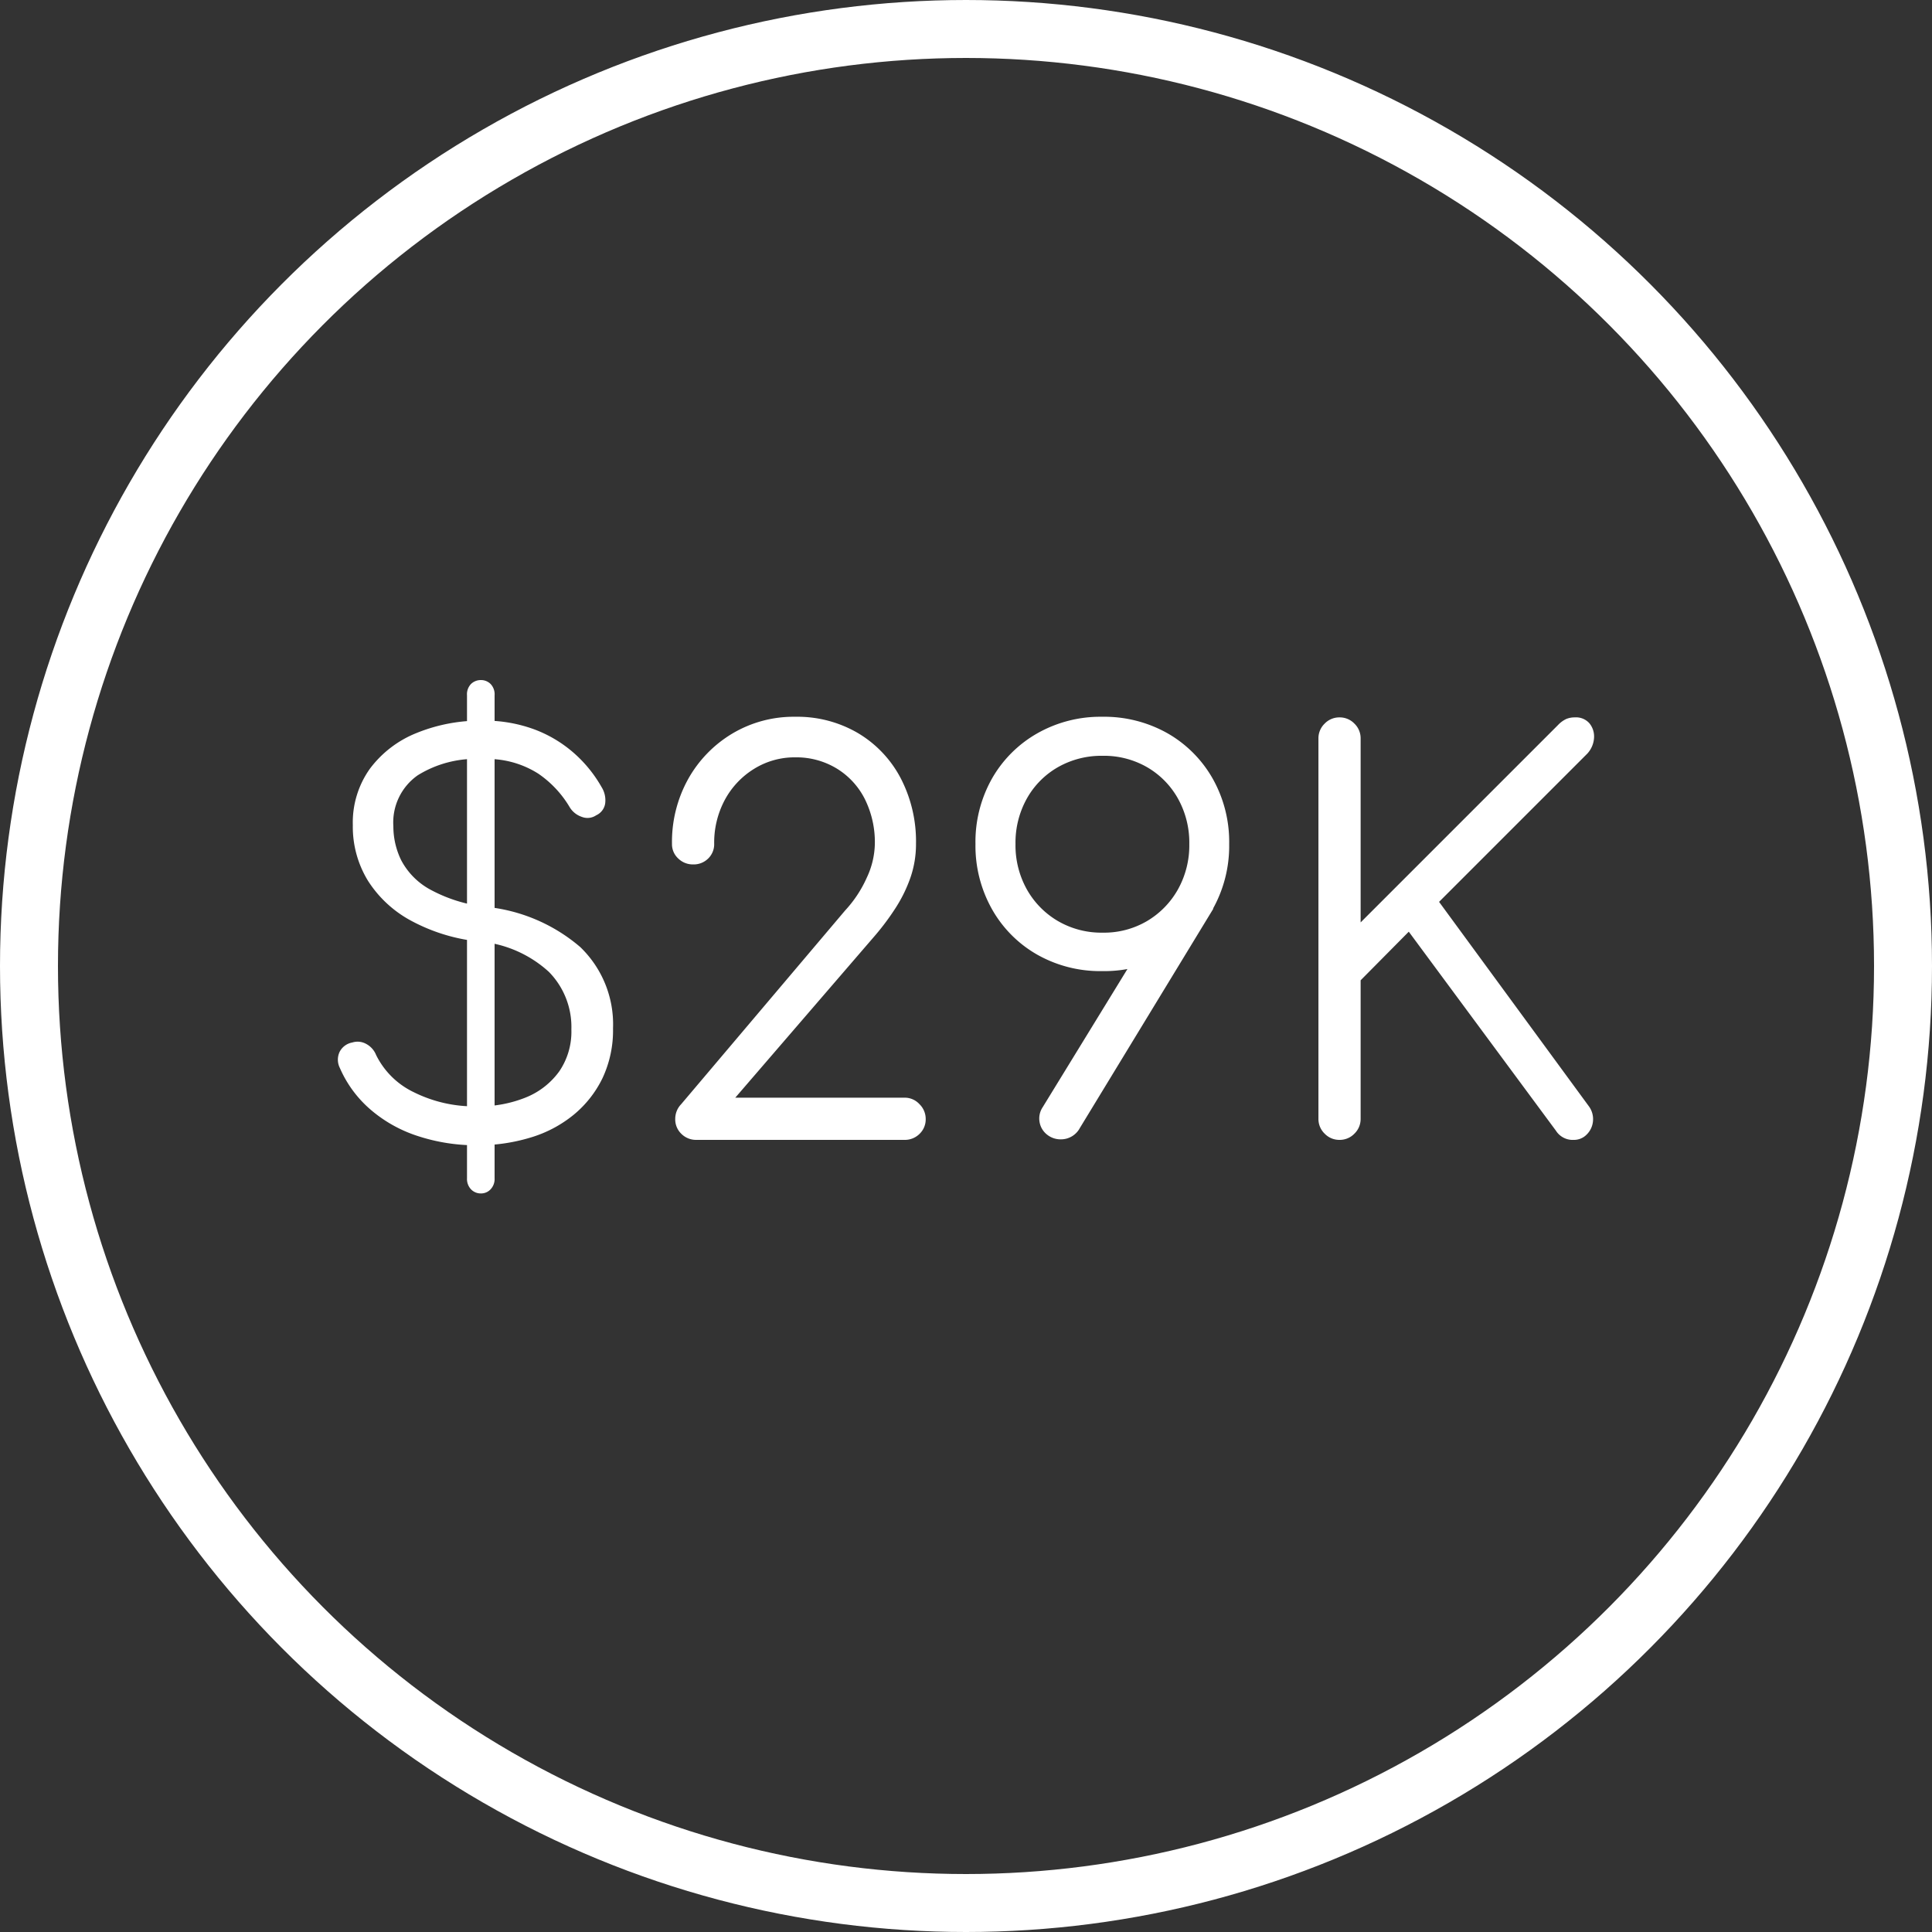
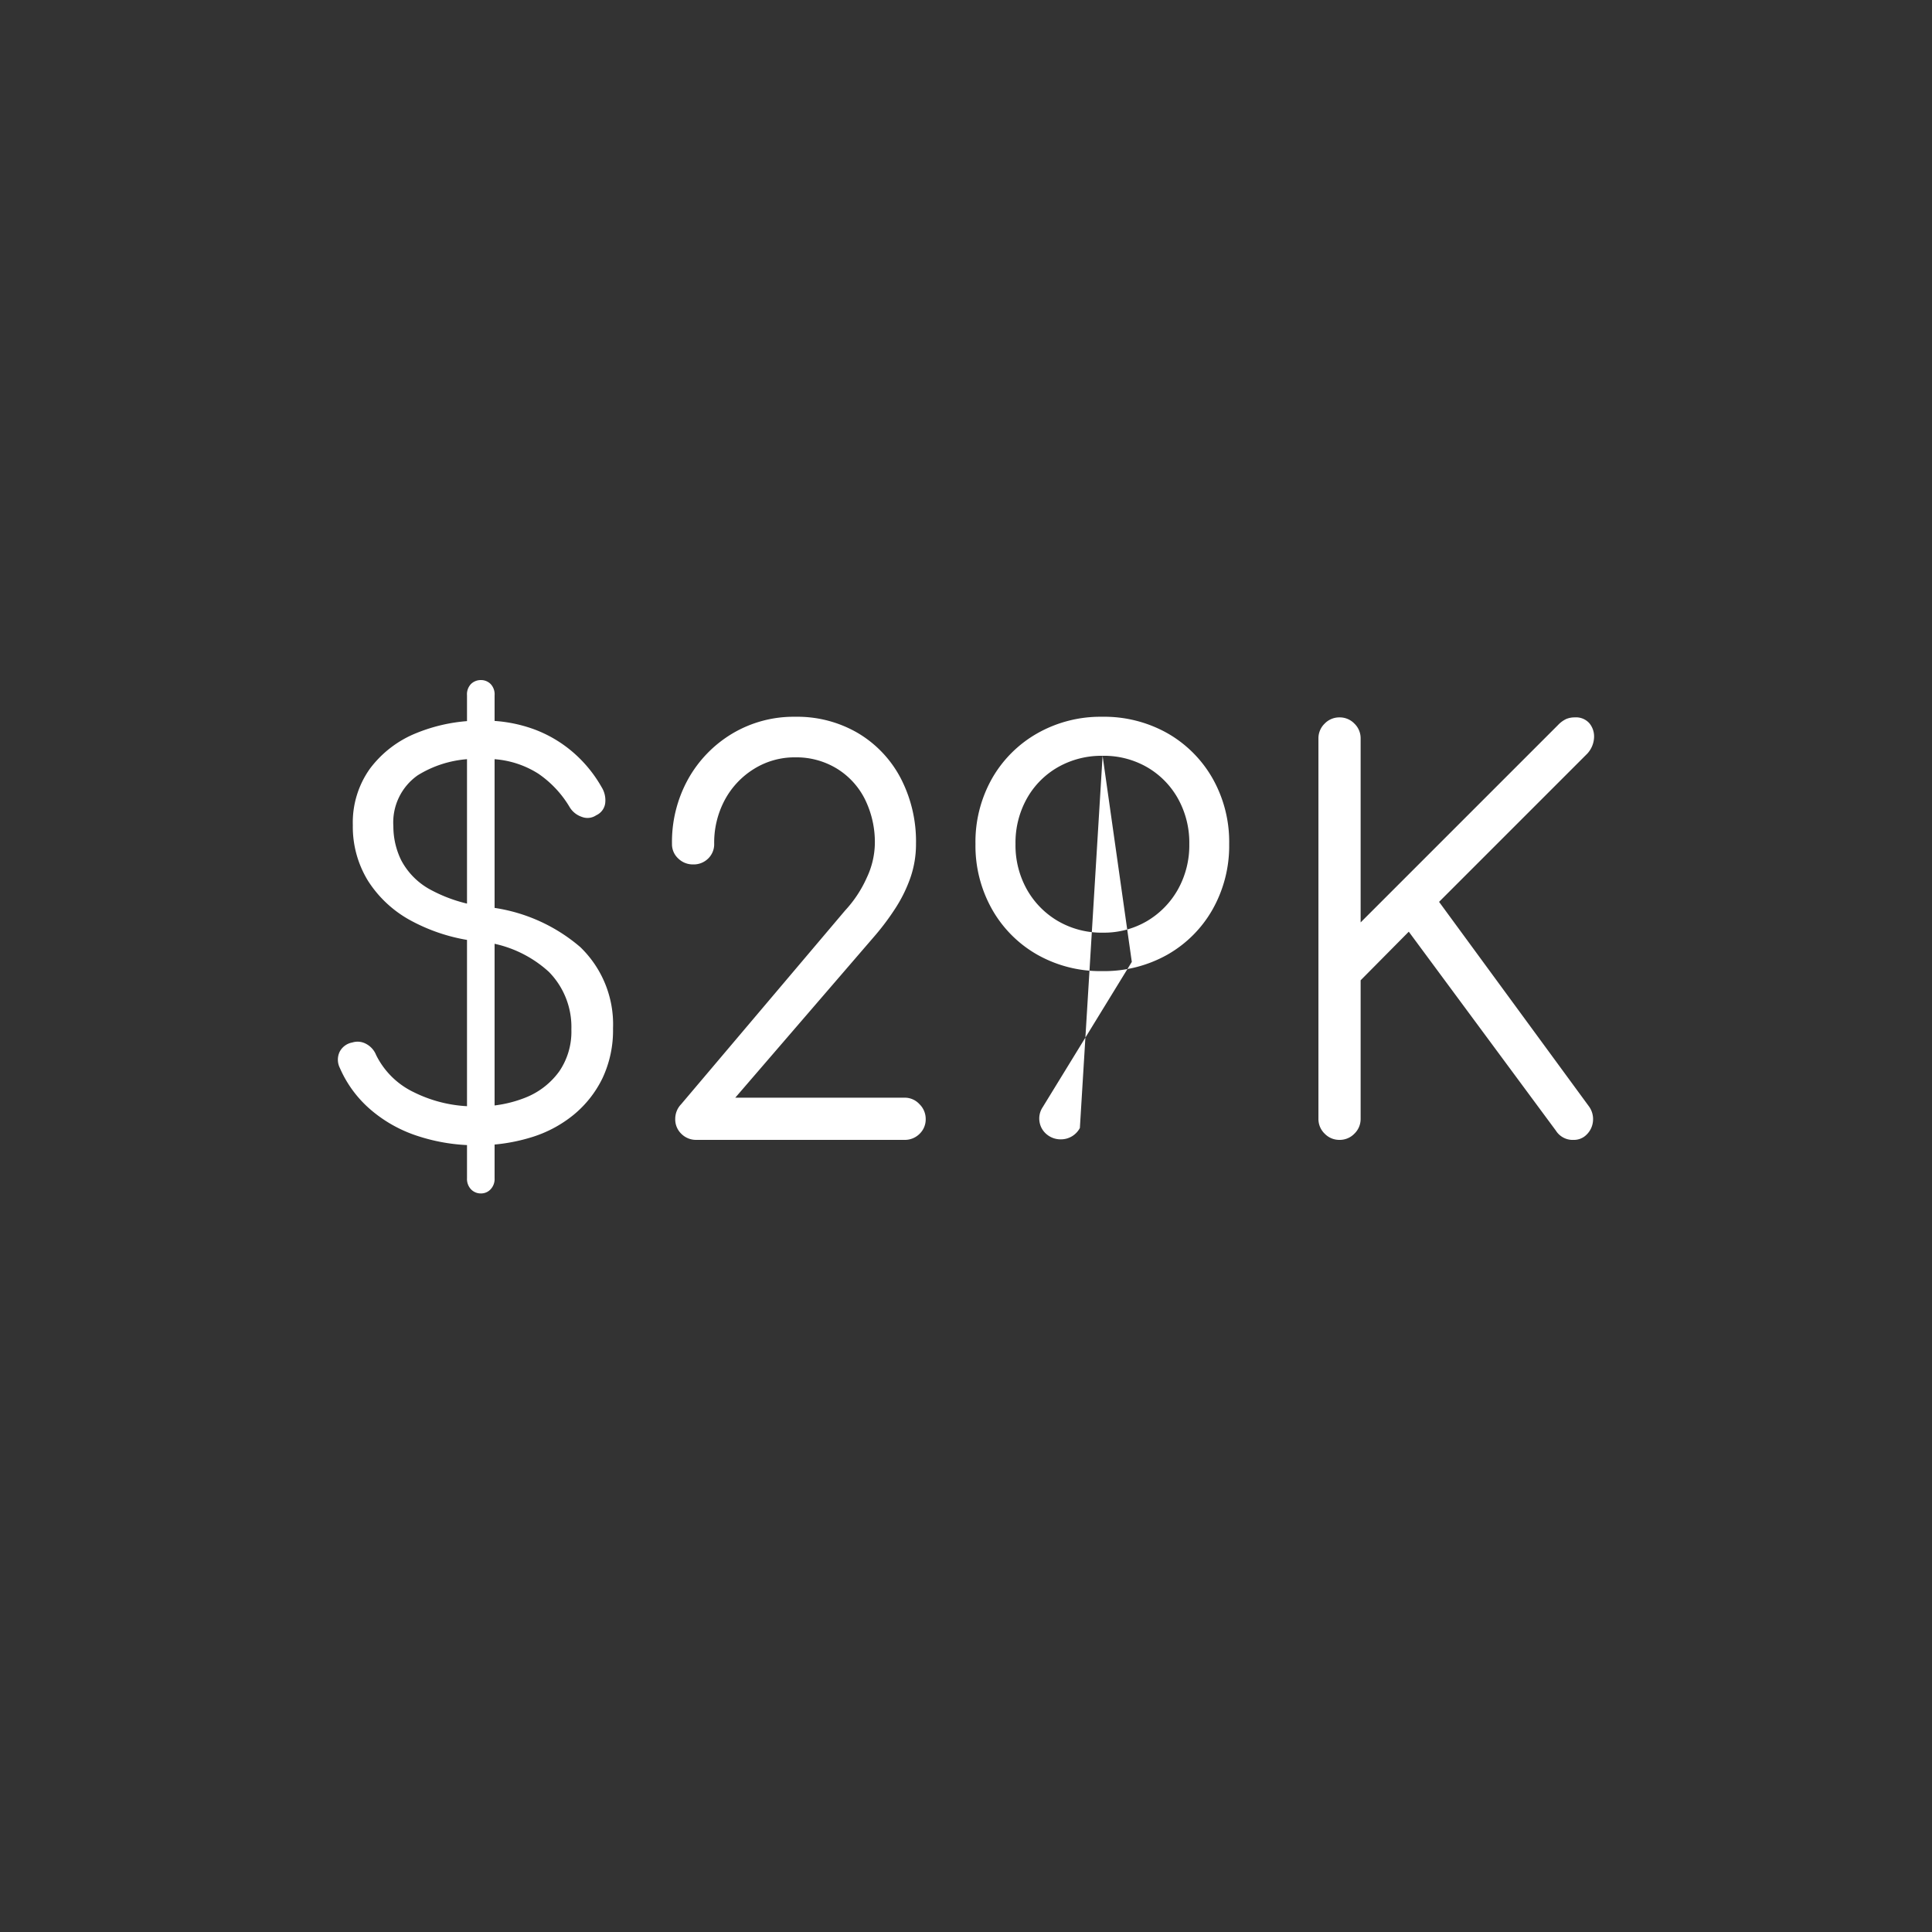
<svg xmlns="http://www.w3.org/2000/svg" width="100" height="100" viewBox="0 0 100 100">
  <rect x="0" y="0" width="100" height="100" fill="#333333" stroke="none" />
  <g fill="none" stroke="#fff" stroke-width="3">
-     <circle cx="50" cy="50" r="50" stroke="none" />
-     <circle cx="50" cy="50" r="48.5" fill="none" />
-   </g>
-   <path d="M-25.3.28A9.682,9.682,0,0,1-28.378-.2a7.073,7.073,0,0,1-2.464-1.386A5.977,5.977,0,0,1-32.41-3.724a.951.951,0,0,1-.014-.826.912.912,0,0,1,.658-.49.912.912,0,0,1,.714.07,1.118,1.118,0,0,1,.518.574,4.185,4.185,0,0,0,1.96,1.932,7.006,7.006,0,0,0,3.276.728,6.422,6.422,0,0,0,2.52-.462,3.952,3.952,0,0,0,1.722-1.344,3.637,3.637,0,0,0,.63-2.17,4.065,4.065,0,0,0-1.162-2.982,6.091,6.091,0,0,0-3.71-1.582,9.418,9.418,0,0,1-3.416-1.064,6.022,6.022,0,0,1-2.24-2.072,5.345,5.345,0,0,1-.784-2.884,4.792,4.792,0,0,1,.882-2.912,5.609,5.609,0,0,1,2.408-1.848,8.743,8.743,0,0,1,3.43-.644,7.422,7.422,0,0,1,2.7.462,6.6,6.6,0,0,1,2.058,1.246,6.82,6.82,0,0,1,1.4,1.736,1.279,1.279,0,0,1,.182.854.8.8,0,0,1-.462.6.8.8,0,0,1-.742.084,1.164,1.164,0,0,1-.63-.5,5.48,5.48,0,0,0-1.624-1.736,4.893,4.893,0,0,0-2.884-.756,5.684,5.684,0,0,0-3.36.84,2.98,2.98,0,0,0-1.26,2.632,4,4,0,0,0,.406,1.764,3.694,3.694,0,0,0,1.442,1.484,7.743,7.743,0,0,0,2.912.924,8.826,8.826,0,0,1,4.914,2.086A5.547,5.547,0,0,1-18.27-5.768a5.808,5.808,0,0,1-.546,2.576,5.636,5.636,0,0,1-1.5,1.9,6.419,6.419,0,0,1-2.24,1.176A9.376,9.376,0,0,1-25.3.28Zm.2,2.492a.7.7,0,0,1-.518-.21.776.776,0,0,1-.21-.574v-25a.767.767,0,0,1,.21-.588.731.731,0,0,1,.518-.2.7.7,0,0,1,.49.2.767.767,0,0,1,.21.588v25a.776.776,0,0,1-.21.574A.672.672,0,0,1-25.1,2.772ZM-13.958,0a1.075,1.075,0,0,1-.77-.308,1.038,1.038,0,0,1-.322-.784,1.09,1.09,0,0,1,.308-.756l8.484-10.024a6.216,6.216,0,0,0,1.12-1.694,4.3,4.3,0,0,0,.42-1.75,5.015,5.015,0,0,0-.518-2.324,3.909,3.909,0,0,0-1.456-1.582A4.021,4.021,0,0,0-8.834-19.8a3.969,3.969,0,0,0-2.142.6,4.249,4.249,0,0,0-1.512,1.61,4.684,4.684,0,0,0-.546,2.268,1.028,1.028,0,0,1-.308.756,1.062,1.062,0,0,1-.784.308,1.075,1.075,0,0,1-.77-.308,1,1,0,0,1-.322-.756,6.7,6.7,0,0,1,.84-3.36A6.344,6.344,0,0,1-12.1-21.028,6.2,6.2,0,0,1-8.834-21.9a6.21,6.21,0,0,1,3.234.84,5.893,5.893,0,0,1,2.212,2.324,7.1,7.1,0,0,1,.8,3.416,5.3,5.3,0,0,1-.294,1.764,7.391,7.391,0,0,1-.8,1.61A12.985,12.985,0,0,1-4.774-10.5l-7.168,8.316h8.764a1.029,1.029,0,0,1,.77.336,1.066,1.066,0,0,1,.322.756,1.038,1.038,0,0,1-.322.784A1.075,1.075,0,0,1-3.178,0Zm21-21.9a6.669,6.669,0,0,1,3.388.854A6.247,6.247,0,0,1,12.768-18.7a6.669,6.669,0,0,1,.854,3.388,6.691,6.691,0,0,1-.854,3.374A6.217,6.217,0,0,1,10.43-9.59a6.669,6.669,0,0,1-3.388.854,6.614,6.614,0,0,1-3.36-.854,6.217,6.217,0,0,1-2.338-2.352A6.691,6.691,0,0,1,.49-15.316,6.669,6.669,0,0,1,1.344-18.7a6.247,6.247,0,0,1,2.338-2.338A6.614,6.614,0,0,1,7.042-21.9ZM7.07-19.88a4.548,4.548,0,0,0-2.31.588,4.271,4.271,0,0,0-1.61,1.624,4.68,4.68,0,0,0-.588,2.352,4.68,4.68,0,0,0,.588,2.352,4.374,4.374,0,0,0,1.61,1.638,4.465,4.465,0,0,0,2.31.6,4.391,4.391,0,0,0,2.3-.6,4.407,4.407,0,0,0,1.6-1.638,4.68,4.68,0,0,0,.588-2.352,4.68,4.68,0,0,0-.588-2.352,4.3,4.3,0,0,0-1.6-1.624A4.472,4.472,0,0,0,7.07-19.88Zm5.74,7.9L5.894-.616a1.108,1.108,0,0,1-.98.588A1.114,1.114,0,0,1,4.186-.28a1.044,1.044,0,0,1-.378-.644,1.05,1.05,0,0,1,.154-.756l4.62-7.532ZM19.334,0a1.051,1.051,0,0,1-.77-.322,1.051,1.051,0,0,1-.322-.77V-20.776a1.051,1.051,0,0,1,.322-.77,1.051,1.051,0,0,1,.77-.322,1.051,1.051,0,0,1,.77.322,1.051,1.051,0,0,1,.322.77v9.52l10.22-10.22a1.406,1.406,0,0,1,.42-.308,1.128,1.128,0,0,1,.448-.084.92.92,0,0,1,.756.308,1.076,1.076,0,0,1,.238.742,1.322,1.322,0,0,1-.35.826L24.486-12.32,32.242-1.736a1.117,1.117,0,0,1,.21.77,1.1,1.1,0,0,1-.322.686.916.916,0,0,1-.672.28,1.027,1.027,0,0,1-.924-.476l-7.616-10.3L20.426-8.26v7.168a1.051,1.051,0,0,1-.322.77A1.051,1.051,0,0,1,19.334,0Z" transform="translate(50 59)" fill="#fff" />
+     </g>
+   <path d="M-25.3.28A9.682,9.682,0,0,1-28.378-.2a7.073,7.073,0,0,1-2.464-1.386A5.977,5.977,0,0,1-32.41-3.724a.951.951,0,0,1-.014-.826.912.912,0,0,1,.658-.49.912.912,0,0,1,.714.07,1.118,1.118,0,0,1,.518.574,4.185,4.185,0,0,0,1.96,1.932,7.006,7.006,0,0,0,3.276.728,6.422,6.422,0,0,0,2.52-.462,3.952,3.952,0,0,0,1.722-1.344,3.637,3.637,0,0,0,.63-2.17,4.065,4.065,0,0,0-1.162-2.982,6.091,6.091,0,0,0-3.71-1.582,9.418,9.418,0,0,1-3.416-1.064,6.022,6.022,0,0,1-2.24-2.072,5.345,5.345,0,0,1-.784-2.884,4.792,4.792,0,0,1,.882-2.912,5.609,5.609,0,0,1,2.408-1.848,8.743,8.743,0,0,1,3.43-.644,7.422,7.422,0,0,1,2.7.462,6.6,6.6,0,0,1,2.058,1.246,6.82,6.82,0,0,1,1.4,1.736,1.279,1.279,0,0,1,.182.854.8.8,0,0,1-.462.6.8.8,0,0,1-.742.084,1.164,1.164,0,0,1-.63-.5,5.48,5.48,0,0,0-1.624-1.736,4.893,4.893,0,0,0-2.884-.756,5.684,5.684,0,0,0-3.36.84,2.98,2.98,0,0,0-1.26,2.632,4,4,0,0,0,.406,1.764,3.694,3.694,0,0,0,1.442,1.484,7.743,7.743,0,0,0,2.912.924,8.826,8.826,0,0,1,4.914,2.086A5.547,5.547,0,0,1-18.27-5.768a5.808,5.808,0,0,1-.546,2.576,5.636,5.636,0,0,1-1.5,1.9,6.419,6.419,0,0,1-2.24,1.176A9.376,9.376,0,0,1-25.3.28Zm.2,2.492a.7.7,0,0,1-.518-.21.776.776,0,0,1-.21-.574v-25a.767.767,0,0,1,.21-.588.731.731,0,0,1,.518-.2.7.7,0,0,1,.49.2.767.767,0,0,1,.21.588v25a.776.776,0,0,1-.21.574A.672.672,0,0,1-25.1,2.772ZM-13.958,0a1.075,1.075,0,0,1-.77-.308,1.038,1.038,0,0,1-.322-.784,1.09,1.09,0,0,1,.308-.756l8.484-10.024a6.216,6.216,0,0,0,1.12-1.694,4.3,4.3,0,0,0,.42-1.75,5.015,5.015,0,0,0-.518-2.324,3.909,3.909,0,0,0-1.456-1.582A4.021,4.021,0,0,0-8.834-19.8a3.969,3.969,0,0,0-2.142.6,4.249,4.249,0,0,0-1.512,1.61,4.684,4.684,0,0,0-.546,2.268,1.028,1.028,0,0,1-.308.756,1.062,1.062,0,0,1-.784.308,1.075,1.075,0,0,1-.77-.308,1,1,0,0,1-.322-.756,6.7,6.7,0,0,1,.84-3.36A6.344,6.344,0,0,1-12.1-21.028,6.2,6.2,0,0,1-8.834-21.9a6.21,6.21,0,0,1,3.234.84,5.893,5.893,0,0,1,2.212,2.324,7.1,7.1,0,0,1,.8,3.416,5.3,5.3,0,0,1-.294,1.764,7.391,7.391,0,0,1-.8,1.61A12.985,12.985,0,0,1-4.774-10.5l-7.168,8.316h8.764a1.029,1.029,0,0,1,.77.336,1.066,1.066,0,0,1,.322.756,1.038,1.038,0,0,1-.322.784A1.075,1.075,0,0,1-3.178,0Zm21-21.9a6.669,6.669,0,0,1,3.388.854A6.247,6.247,0,0,1,12.768-18.7a6.669,6.669,0,0,1,.854,3.388,6.691,6.691,0,0,1-.854,3.374A6.217,6.217,0,0,1,10.43-9.59a6.669,6.669,0,0,1-3.388.854,6.614,6.614,0,0,1-3.36-.854,6.217,6.217,0,0,1-2.338-2.352A6.691,6.691,0,0,1,.49-15.316,6.669,6.669,0,0,1,1.344-18.7a6.247,6.247,0,0,1,2.338-2.338A6.614,6.614,0,0,1,7.042-21.9ZM7.07-19.88a4.548,4.548,0,0,0-2.31.588,4.271,4.271,0,0,0-1.61,1.624,4.68,4.68,0,0,0-.588,2.352,4.68,4.68,0,0,0,.588,2.352,4.374,4.374,0,0,0,1.61,1.638,4.465,4.465,0,0,0,2.31.6,4.391,4.391,0,0,0,2.3-.6,4.407,4.407,0,0,0,1.6-1.638,4.68,4.68,0,0,0,.588-2.352,4.68,4.68,0,0,0-.588-2.352,4.3,4.3,0,0,0-1.6-1.624A4.472,4.472,0,0,0,7.07-19.88ZL5.894-.616a1.108,1.108,0,0,1-.98.588A1.114,1.114,0,0,1,4.186-.28a1.044,1.044,0,0,1-.378-.644,1.05,1.05,0,0,1,.154-.756l4.62-7.532ZM19.334,0a1.051,1.051,0,0,1-.77-.322,1.051,1.051,0,0,1-.322-.77V-20.776a1.051,1.051,0,0,1,.322-.77,1.051,1.051,0,0,1,.77-.322,1.051,1.051,0,0,1,.77.322,1.051,1.051,0,0,1,.322.77v9.52l10.22-10.22a1.406,1.406,0,0,1,.42-.308,1.128,1.128,0,0,1,.448-.084.92.92,0,0,1,.756.308,1.076,1.076,0,0,1,.238.742,1.322,1.322,0,0,1-.35.826L24.486-12.32,32.242-1.736a1.117,1.117,0,0,1,.21.77,1.1,1.1,0,0,1-.322.686.916.916,0,0,1-.672.28,1.027,1.027,0,0,1-.924-.476l-7.616-10.3L20.426-8.26v7.168a1.051,1.051,0,0,1-.322.77A1.051,1.051,0,0,1,19.334,0Z" transform="translate(50 59)" fill="#fff" />
</svg>